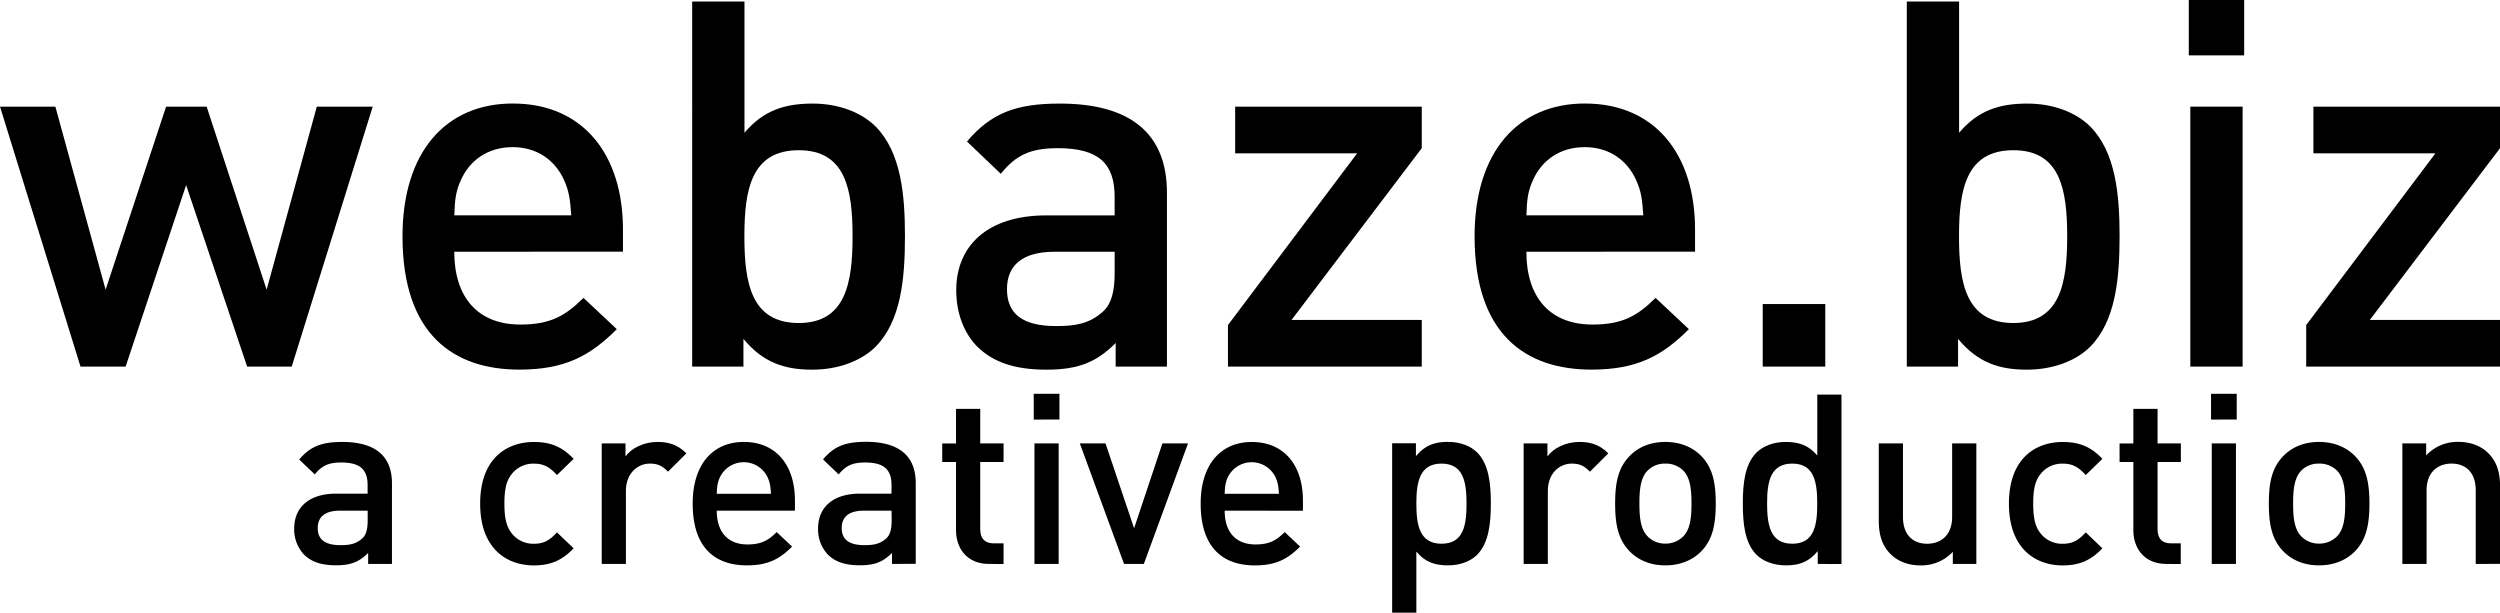
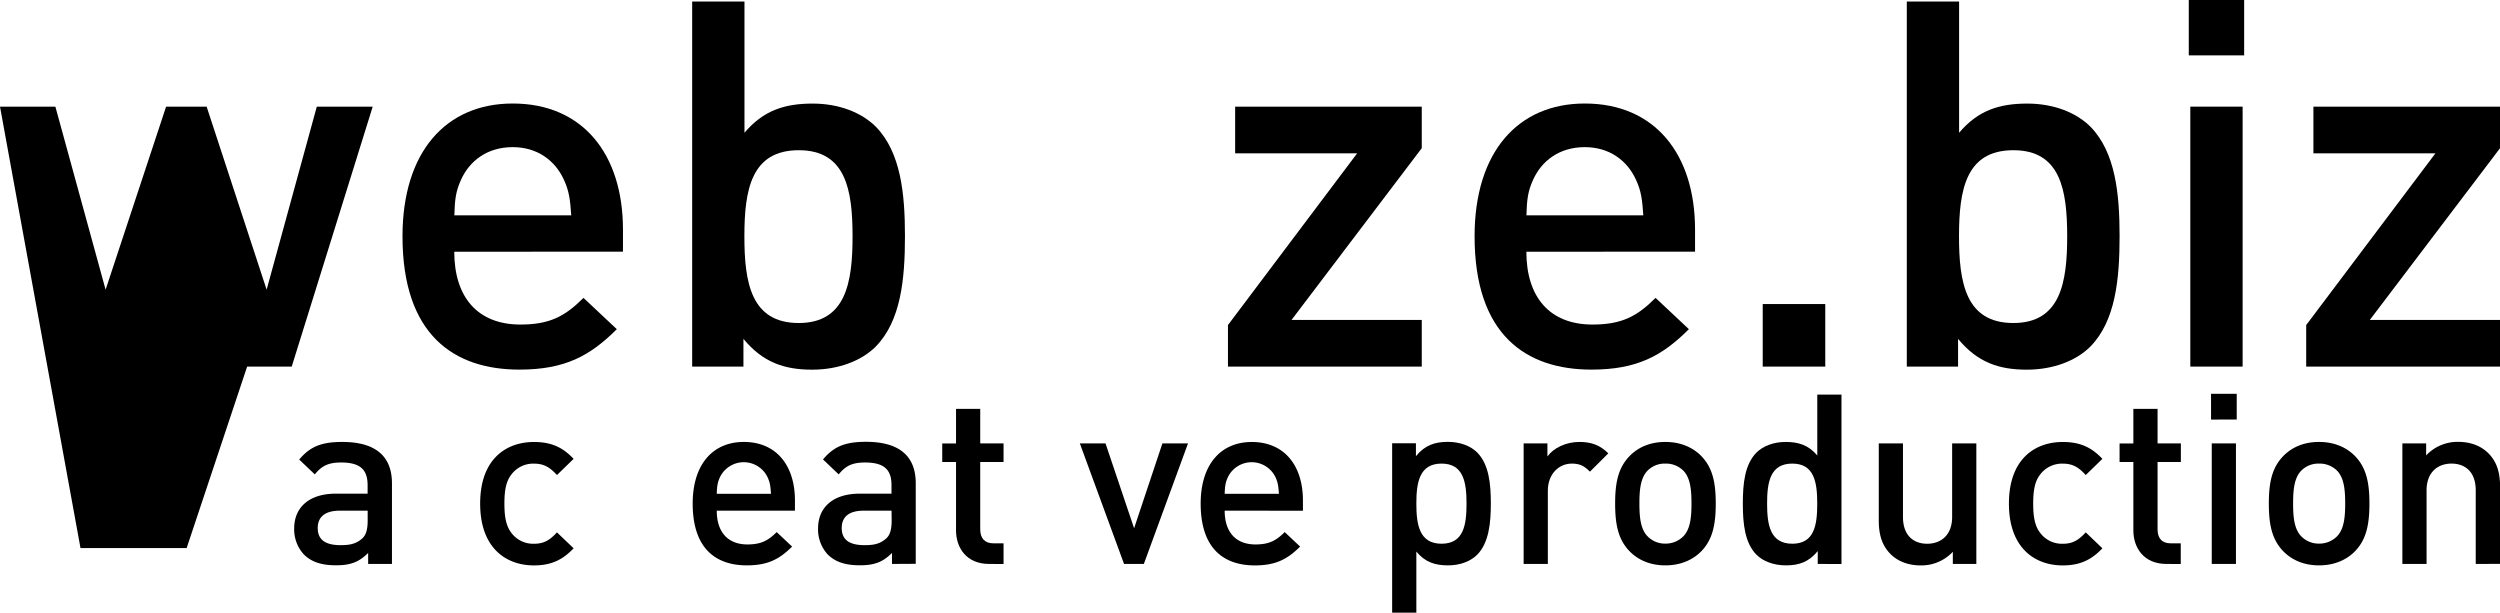
<svg xmlns="http://www.w3.org/2000/svg" viewBox="0 0 1136.34 278.49">
  <title>webaze-a-creative-production</title>
  <g id="Layer_2" data-name="Layer 2">
    <g id="Livello_1" data-name="Livello 1">
-       <path d="M132.6,166.63H112.33L84.6,84.13l-27.5,82.5H36.59L0,48.47H25.17L48,131.67l27.5-83.2H93.92l27.27,83.2L144,48.47h25.41Z" />
+       <path d="M132.6,166.63H112.33l-27.5,82.5H36.59L0,48.47H25.17L48,131.67l27.5-83.2H93.92l27.27,83.2L144,48.47h25.41Z" />
      <path d="M206.48,114.43c0,20.5,10.49,33.09,30.07,33.09,13.28,0,20.27-3.73,28.66-12.12l15.15,14.22C268.24,161.73,256.82,168,236.08,168c-29.6,0-53.13-15.62-53.13-60.6,0-38.45,19.8-60.35,50.1-60.35,31.7,0,50.11,22.83,50.11,57.33v10ZM256.36,81.8c-4-8.86-12.12-14.92-23.31-14.92-11.42,0-19.57,6.06-23.54,14.92-2.33,5.13-2.79,8.86-3,16.08h53.14C259.15,90.66,258.69,86.93,256.36,81.8Z" />
      <path d="M398.05,157.54c-6.53,6.52-17,10.49-28.9,10.49-12.59,0-22.37-3.27-31.23-14v12.59h-23.3V.7h23.77V60.36c8.62-10.25,18.41-13.28,31-13.28,11.89,0,22.14,4,28.67,10.48,11.42,11.65,13.28,30.53,13.28,49.87C411.33,127,409.47,145.89,398.05,157.54Zm-35-89.26c-21.67,0-24.7,18.18-24.7,39.15s3,39.39,24.7,39.39c21.44,0,24.47-18.41,24.47-39.39S384.53,68.28,363.09,68.28Z" />
-       <path d="M507.11,166.63V155.91c-8.62,8.62-16.78,12.12-31.46,12.12s-24.47-3.5-31.69-10.72c-6.06-6.3-9.32-15.38-9.32-25.41,0-19.8,13.75-34,41-34h31V89.49c0-15.15-7.23-22.14-25.87-22.14-12.59,0-19.11,3.26-25.87,11.65L439.53,64.32c11-13,22.37-17.24,42.18-17.24,32.63,0,48.71,14,48.71,40.55v79Zm-.46-52.2H479.38c-14.45,0-21.67,6-21.67,17s6.76,16.78,22.37,16.78c8.39,0,15.15-.93,21.44-6.76,3.73-3.5,5.13-9.09,5.13-17.48Z" />
      <path d="M558.15,166.63V147.75l58.73-78.07H561.42V48.47h84.82V67.35l-59.19,78.07h59.19v21.21Z" />
      <path d="M693.79,114.43c0,20.5,10.48,33.09,30.06,33.09,13.28,0,20.27-3.73,28.66-12.12l15.15,14.22C755.54,161.73,744.12,168,723.38,168c-29.59,0-53.13-15.62-53.13-60.6,0-38.45,19.81-60.35,50.1-60.35,31.7,0,50.11,22.83,50.11,57.33v10ZM743.66,81.8c-4-8.86-12.12-14.92-23.31-14.92-11.42,0-19.57,6.06-23.54,14.92-2.33,5.13-2.79,8.86-3,16.08h53.13C746.45,90.66,746,86.93,743.66,81.8Z" />
      <path d="M801.22,166.63V138.2h28.43v28.43Z" />
      <path d="M950.14,157.54c-6.53,6.52-17,10.49-28.9,10.49-12.59,0-22.37-3.27-31.23-14v12.59h-23.3V.7h23.77V60.36c8.62-10.25,18.41-13.28,31-13.28,11.89,0,22.14,4,28.67,10.48,11.42,11.65,13.28,30.53,13.28,49.87C963.42,127,961.56,145.89,950.14,157.54Zm-35-89.26c-21.67,0-24.7,18.18-24.7,39.15s3,39.39,24.7,39.39c21.44,0,24.47-18.41,24.47-39.39S936.62,68.28,915.18,68.28Z" />
      <path d="M994.88,25.17V0h25.17V25.17Zm.7,141.46V48.47h23.77V166.63Z" />
      <path d="M1048.25,166.63V147.75L1107,69.68h-55.47V48.47h84.83V67.35l-59.19,78.07h59.19v21.21Z" />
      <path d="M167.34,256.33v-5c-4,4-7.78,5.62-14.59,5.62s-11.35-1.62-14.7-5a16.83,16.83,0,0,1-4.33-11.78c0-9.19,6.38-15.79,19-15.79h14.37v-3.89c0-7-3.35-10.27-12-10.27-5.83,0-8.86,1.52-12,5.41L136,208.88c5.08-6.06,10.38-8,19.57-8,15.13,0,22.59,6.49,22.59,18.81v36.64Zm-.22-24.21H154.48c-6.71,0-10.06,2.81-10.06,7.89s3.14,7.78,10.38,7.78c3.89,0,7-.43,9.94-3.13,1.73-1.62,2.38-4.22,2.38-8.11Z" />
      <path d="M242.68,257c-12.33,0-24.43-7.57-24.43-28.1s12.1-28,24.43-28c7.56,0,12.86,2.16,18.05,7.67l-7.57,7.35c-3.46-3.78-6.16-5.18-10.48-5.18a12.38,12.38,0,0,0-10.17,4.86c-2.37,3-3.24,6.92-3.24,13.3s.87,10.37,3.24,13.4a12.38,12.38,0,0,0,10.17,4.86c4.32,0,7-1.4,10.48-5.18l7.57,7.24C255.54,254.71,250.24,257,242.68,257Z" />
-       <path d="M303.64,214.39c-2.49-2.49-4.44-3.67-8.22-3.67-5.94,0-10.92,4.75-10.92,12.32v33.29h-11v-54.8h10.81v5.94c2.81-3.89,8.43-6.59,14.59-6.59,5.3,0,9.3,1.4,13.08,5.19Z" />
      <path d="M325.79,232.12c0,9.51,4.87,15.35,13.95,15.35,6.16,0,9.4-1.73,13.29-5.62l7,6.59c-5.62,5.62-10.92,8.54-20.54,8.54-13.73,0-24.64-7.24-24.64-28.1,0-17.84,9.18-28,23.24-28,14.7,0,23.24,10.59,23.24,26.59v4.65ZM348.93,217a12,12,0,0,0-21.73,0c-1.08,2.37-1.3,4.1-1.41,7.45h24.65C350.22,221.09,350,219.36,348.93,217Z" />
      <path d="M405.45,256.33v-5c-4,4-7.78,5.62-14.59,5.62s-11.35-1.62-14.7-5a16.83,16.83,0,0,1-4.32-11.78c0-9.19,6.37-15.79,19-15.79h14.38v-3.89c0-7-3.35-10.27-12-10.27-5.84,0-8.87,1.52-12,5.41l-7.13-6.81c5.08-6.06,10.37-8,19.56-8,15.13,0,22.59,6.49,22.59,18.81v36.64Zm-.21-24.21H392.59c-6.7,0-10,2.81-10,7.89s3.13,7.78,10.37,7.78c3.9,0,7-.43,9.95-3.13,1.73-1.62,2.38-4.22,2.38-8.11Z" />
      <path d="M449.55,256.33c-10.27,0-15-7.35-15-15.24V210h-6.27v-8.43h6.27V185.85h11v15.68h10.6V210h-10.6v30.59c0,4,1.95,6.38,6.06,6.38h4.54v9.4Z" />
-       <path d="M469.87,190.72V179h11.68v11.68Zm.33,65.61v-54.8h11v54.8Z" />
      <path d="M519.92,256.33h-9l-20.1-54.8h11.67l13,38.59,12.87-38.59H540Z" />
      <path d="M556.66,232.12c0,9.51,4.87,15.35,14,15.35,6.16,0,9.4-1.73,13.29-5.62l7,6.59C585.31,254.06,580,257,570.39,257c-13.73,0-24.64-7.24-24.64-28.1,0-17.84,9.19-28,23.24-28,14.7,0,23.24,10.59,23.24,26.59v4.65ZM579.8,217a12,12,0,0,0-21.73,0c-1.08,2.37-1.3,4.1-1.41,7.45h24.65C581.09,221.09,580.88,219.36,579.8,217Z" />
      <path d="M671.45,252.12c-3,3-7.67,4.86-13.29,4.86-5.84,0-10.38-1.41-14.38-6.27v27.78h-11v-77h10.81v5.84c4.1-5,8.64-6.49,14.48-6.49,5.62,0,10.38,1.84,13.4,4.86,5.3,5.41,6.17,14.16,6.17,23.14S676.75,246.71,671.45,252.12Zm-16.21-41.4c-10,0-11.46,8.43-11.46,18.16s1.41,18.26,11.46,18.26,11.35-8.54,11.35-18.26S665.18,210.72,655.24,210.72Z" />
      <path d="M722.69,214.39c-2.49-2.49-4.44-3.67-8.22-3.67-5.94,0-10.92,4.75-10.92,12.32v33.29h-11v-54.8h10.81v5.94c2.81-3.89,8.43-6.59,14.59-6.59,5.3,0,9.3,1.4,13.08,5.19Z" />
      <path d="M773.38,250.49c-3.57,3.68-9,6.49-16.43,6.49s-12.76-2.81-16.32-6.49c-5.19-5.4-6.49-12.32-6.49-21.61s1.3-16.11,6.49-21.51c3.56-3.68,8.86-6.49,16.32-6.49s12.86,2.81,16.43,6.49c5.19,5.4,6.49,12.32,6.49,21.51S778.57,245.09,773.38,250.49Zm-8.32-36.64a11.21,11.21,0,0,0-8.11-3.13,10.93,10.93,0,0,0-8,3.13c-3.35,3.35-3.78,9.08-3.78,15s.43,11.67,3.78,15a11,11,0,0,0,8,3.24,11.29,11.29,0,0,0,8.11-3.24c3.35-3.35,3.78-9.08,3.78-15S768.41,217.2,765.06,213.85Z" />
      <path d="M826.23,256.33v-5.84c-4.1,5-8.54,6.49-14.48,6.49-5.51,0-10.38-1.84-13.4-4.86-5.3-5.41-6.17-14.16-6.17-23.24s.87-17.73,6.17-23.14c3-3,7.78-4.86,13.29-4.86,5.84,0,10.38,1.4,14.38,6.16V179.37h11v77Zm-11.56-45.61c-10.06,0-11.46,8.43-11.46,18.16s1.4,18.26,11.46,18.26S826,238.6,826,228.88,824.61,210.72,814.67,210.72Z" />
      <path d="M887.63,256.33v-5.51A19.6,19.6,0,0,1,873,257c-5.63,0-10.27-1.84-13.52-5-4.21-4.11-5.51-9.3-5.51-15.46v-35h11v33.4c0,8.54,4.86,12.21,11,12.21s11.35-3.78,11.35-12.21v-33.4h11v54.8Z" />
      <path d="M937.56,257c-12.32,0-24.43-7.57-24.43-28.1s12.11-28,24.43-28c7.57,0,12.87,2.16,18.05,7.67l-7.56,7.35c-3.46-3.78-6.16-5.18-10.49-5.18a12.38,12.38,0,0,0-10.16,4.86c-2.38,3-3.24,6.92-3.24,13.3s.86,10.37,3.24,13.4a12.38,12.38,0,0,0,10.16,4.86c4.33,0,7-1.4,10.49-5.18l7.56,7.24C950.43,254.71,945.13,257,937.56,257Z" />
      <path d="M984.69,256.33c-10.27,0-15-7.35-15-15.24V210h-6.27v-8.43h6.27V185.85h11v15.68h10.59V210H980.69v30.59c0,4,1.94,6.38,6,6.38h4.54v9.4Z" />
      <path d="M1005,190.72V179h11.67v11.68Zm.32,65.61v-54.8h11v54.8Z" />
      <path d="M1070.51,250.49c-3.57,3.68-9,6.49-16.43,6.49s-12.76-2.81-16.32-6.49c-5.19-5.4-6.49-12.32-6.49-21.61s1.3-16.11,6.49-21.51c3.56-3.68,8.86-6.49,16.32-6.49s12.86,2.81,16.43,6.49c5.19,5.4,6.48,12.32,6.48,21.51S1075.7,245.09,1070.51,250.49Zm-8.32-36.64a11.21,11.21,0,0,0-8.11-3.13,10.93,10.93,0,0,0-8,3.13c-3.35,3.35-3.78,9.08-3.78,15s.43,11.67,3.78,15a11,11,0,0,0,8,3.24,11.29,11.29,0,0,0,8.11-3.24c3.35-3.35,3.78-9.08,3.78-15S1065.54,217.2,1062.19,213.85Z" />
      <path d="M1125.31,256.33v-33.4c0-8.54-4.87-12.21-11-12.21s-11.35,3.78-11.35,12.21v33.4h-11v-54.8h10.81V207a19.58,19.58,0,0,1,14.59-6.16c5.62,0,10.27,1.84,13.51,5,4.22,4.11,5.51,9.3,5.51,15.46v35Z" />
    </g>
  </g>
</svg>